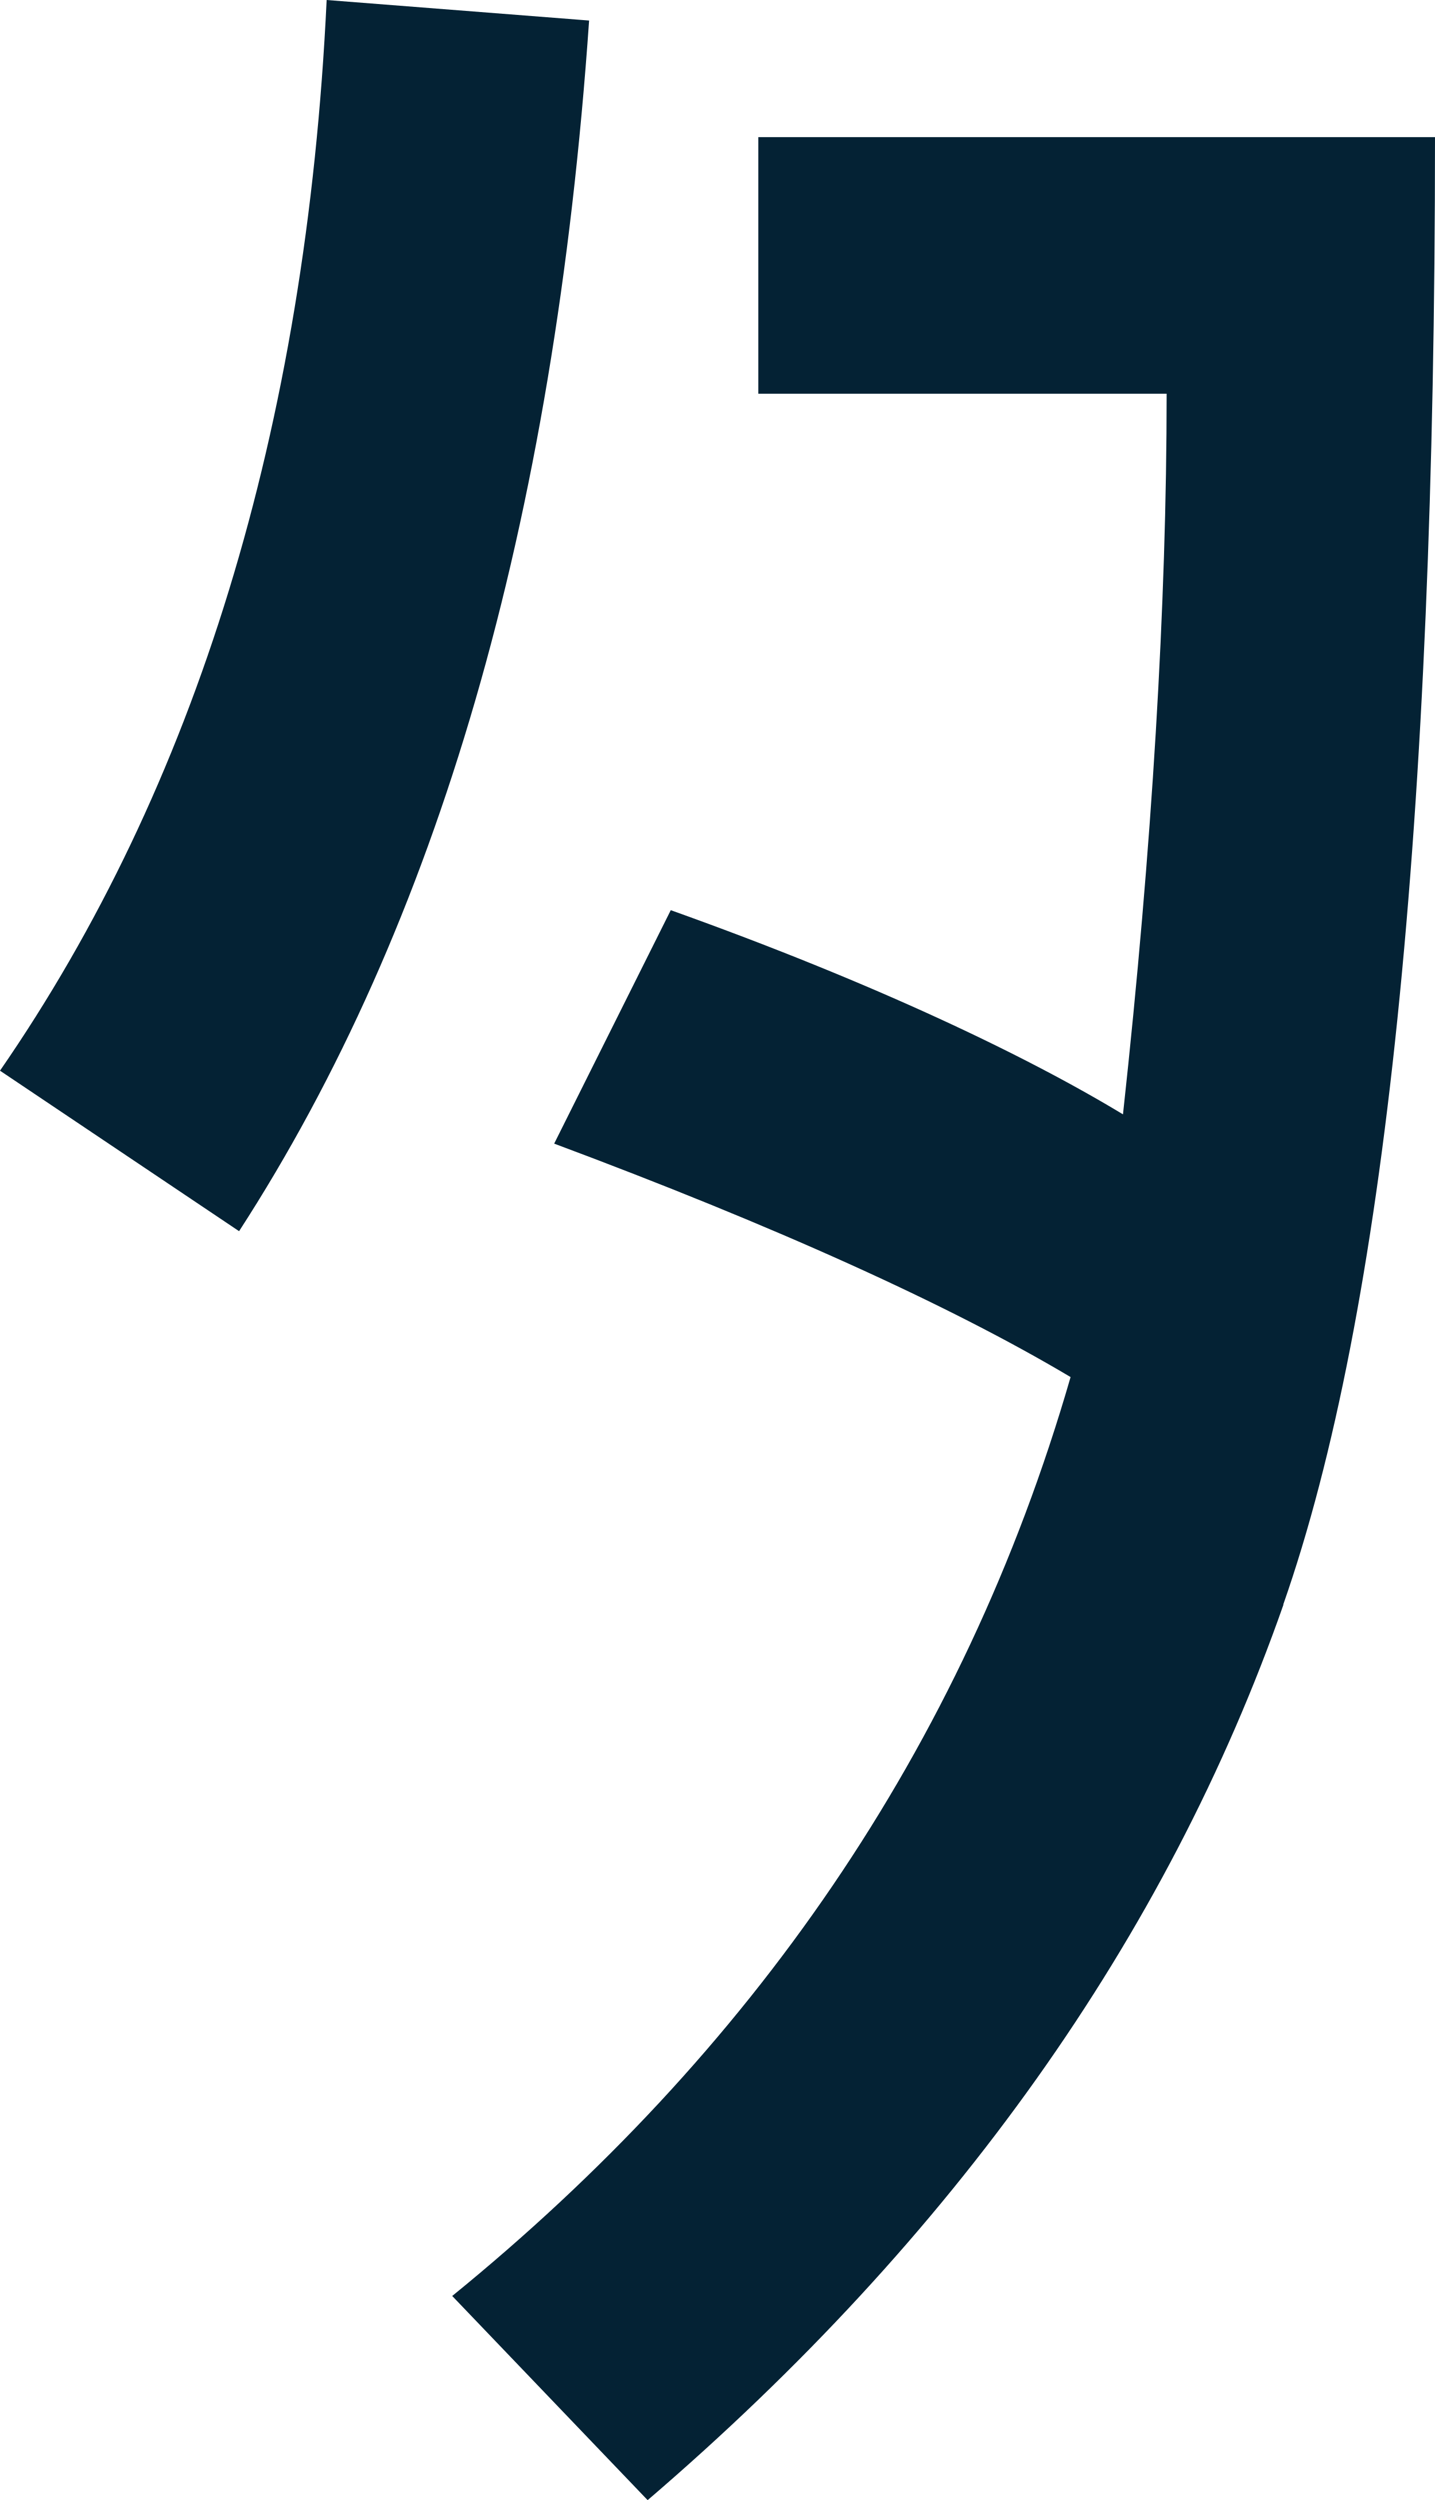
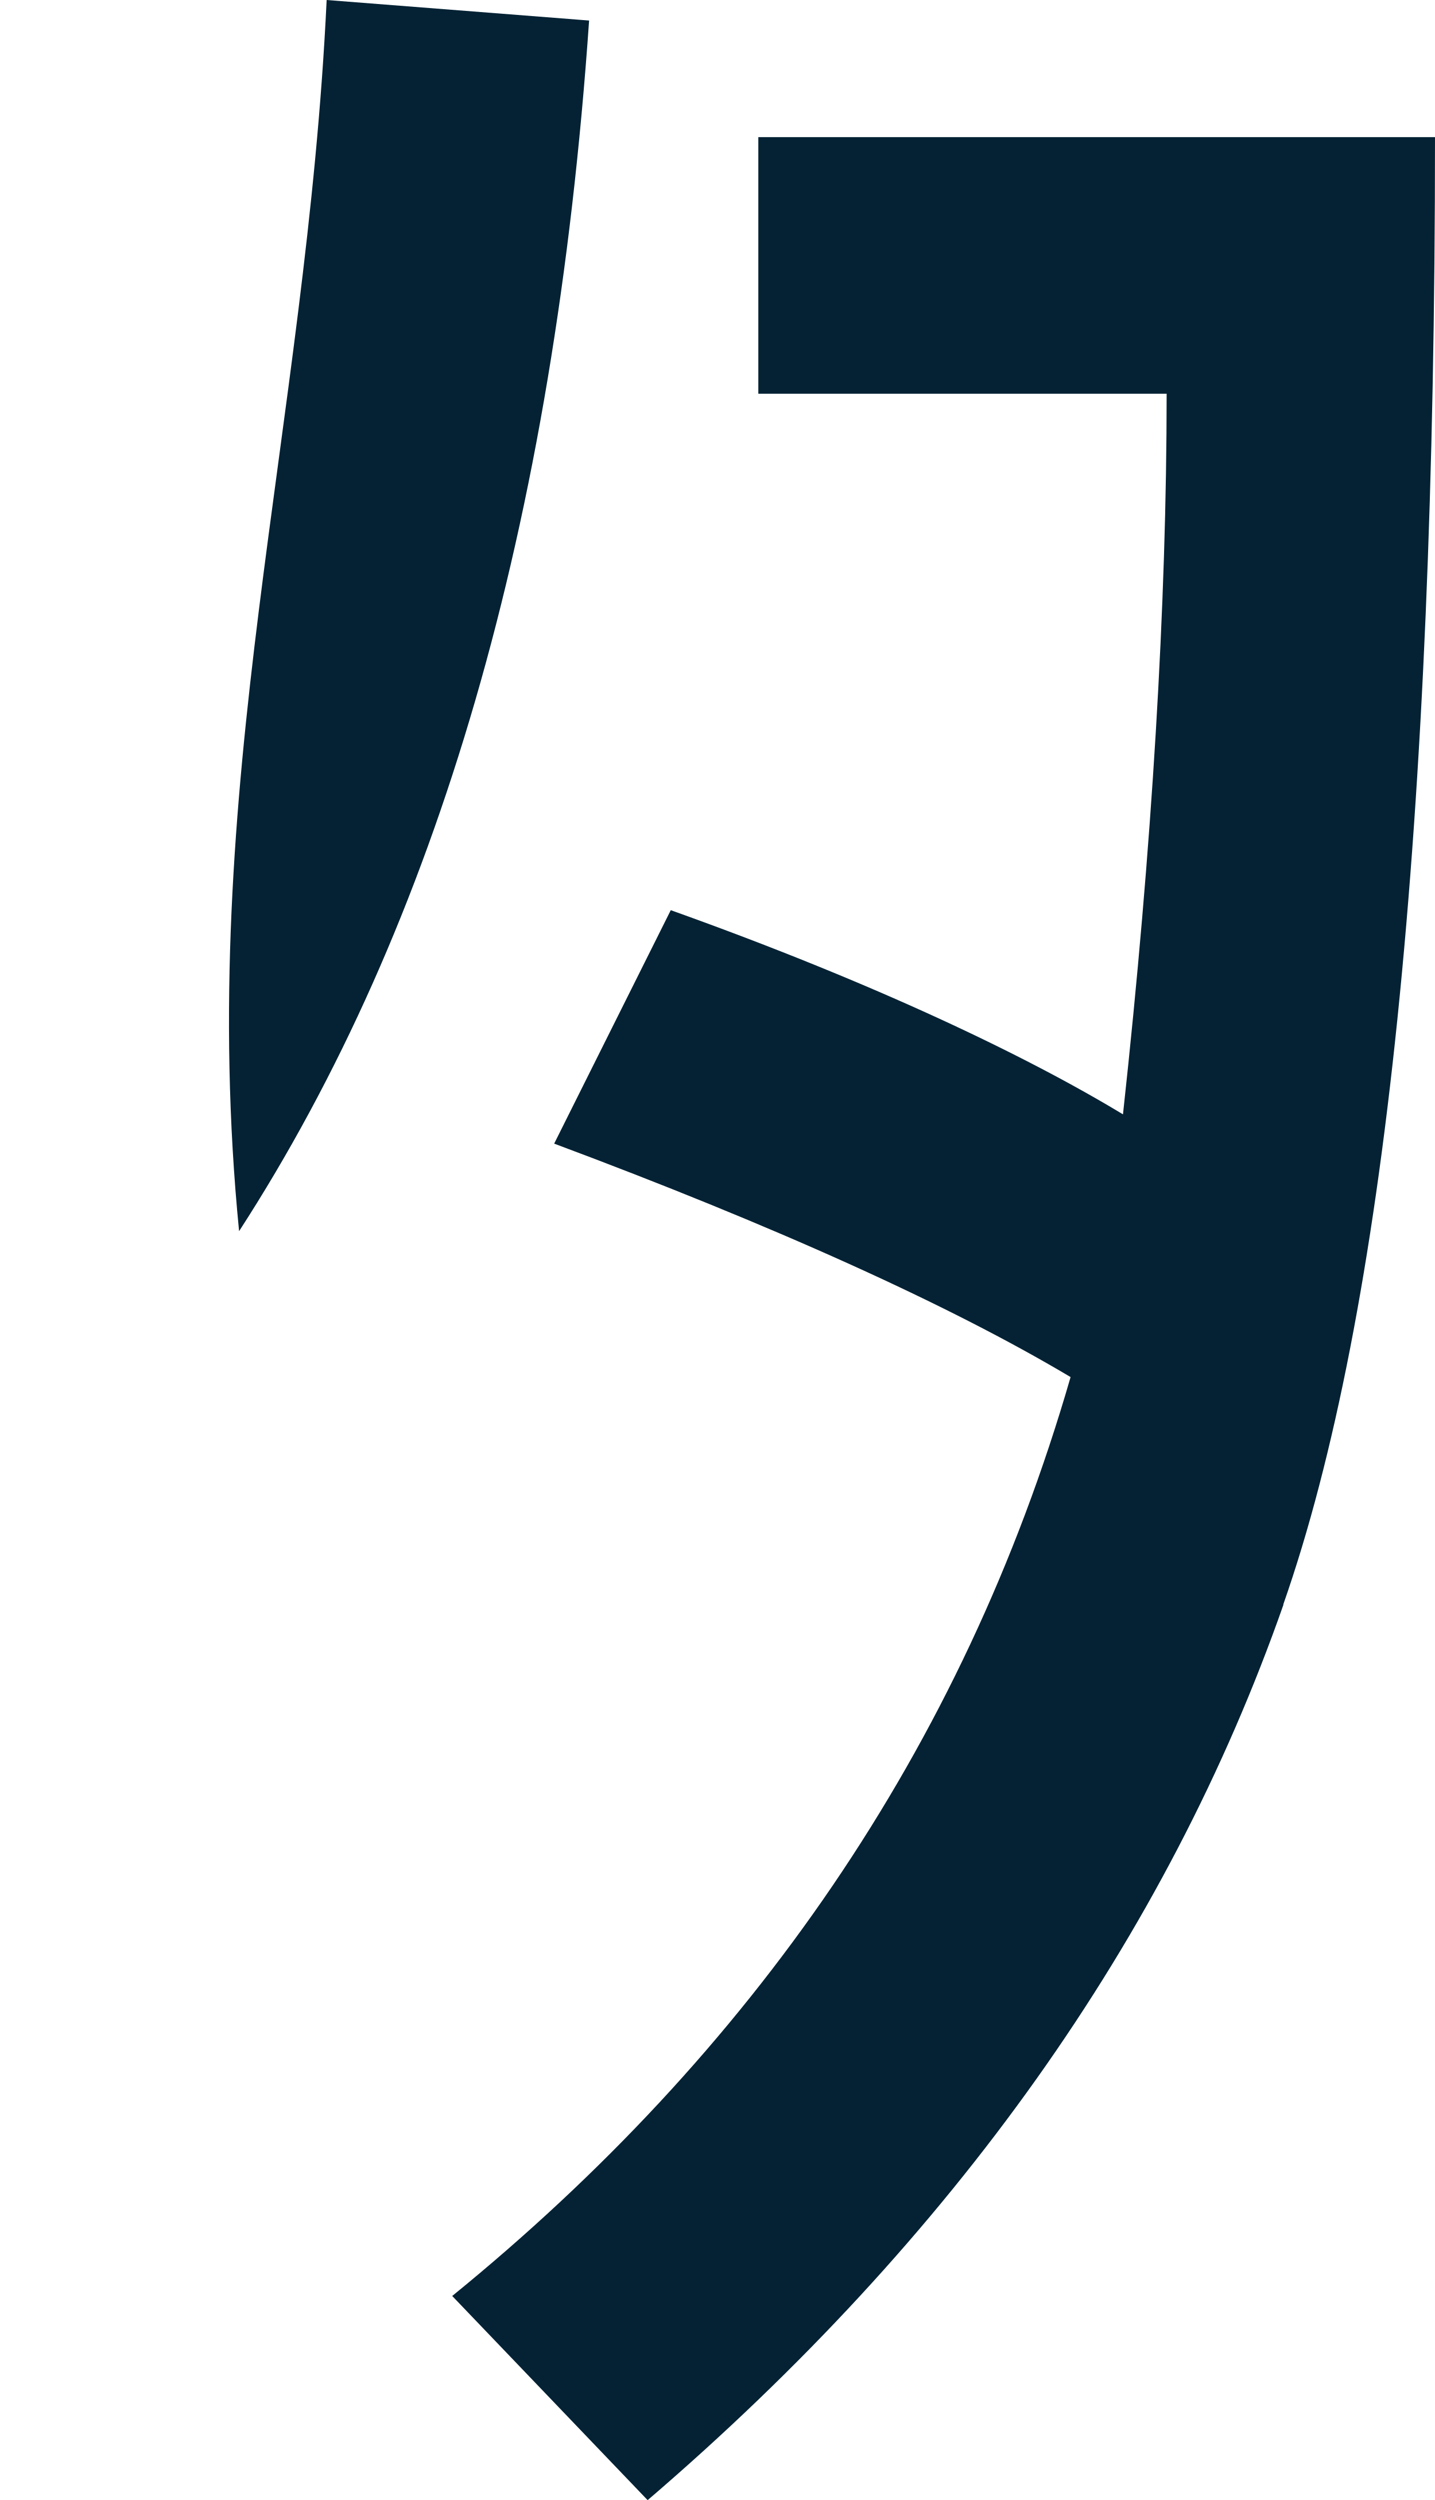
<svg xmlns="http://www.w3.org/2000/svg" id="_レイヤー_2" viewBox="0 0 60.8 105.92">
  <defs>
    <style>.cls-1{fill:#042234;}</style>
  </defs>
  <g id="_島">
-     <path class="cls-1" d="M10.13,52.16L0,45.36C8.28,33.37,12.98,18.17,13.84,0l11.12.87c-1.48,21.38-6.43,38.31-14.83,51.29ZM54.38,67.98c-4.94,14.09-13.97,26.82-26.94,37.94l-8.28-8.65c12.61-10.26,21.63-23.11,26.2-38.93-5.19-3.09-12.61-6.43-21.88-9.89l4.94-9.89c8.65,3.09,15.08,6.18,19.16,8.65,1.24-11.37,1.85-21.63,1.85-30.53h-17.3V5.81h28.67c0,29.05-2.1,49.81-6.43,62.17h0Z" />
+     <path class="cls-1" d="M10.13,52.16C8.28,33.37,12.98,18.17,13.84,0l11.12.87c-1.48,21.38-6.43,38.31-14.83,51.29ZM54.38,67.98c-4.94,14.09-13.97,26.82-26.94,37.94l-8.28-8.65c12.61-10.26,21.63-23.11,26.2-38.93-5.19-3.09-12.61-6.43-21.88-9.89l4.94-9.89c8.65,3.09,15.08,6.18,19.16,8.65,1.24-11.37,1.85-21.63,1.85-30.53h-17.3V5.81h28.67c0,29.05-2.1,49.81-6.43,62.17h0Z" />
  </g>
</svg>